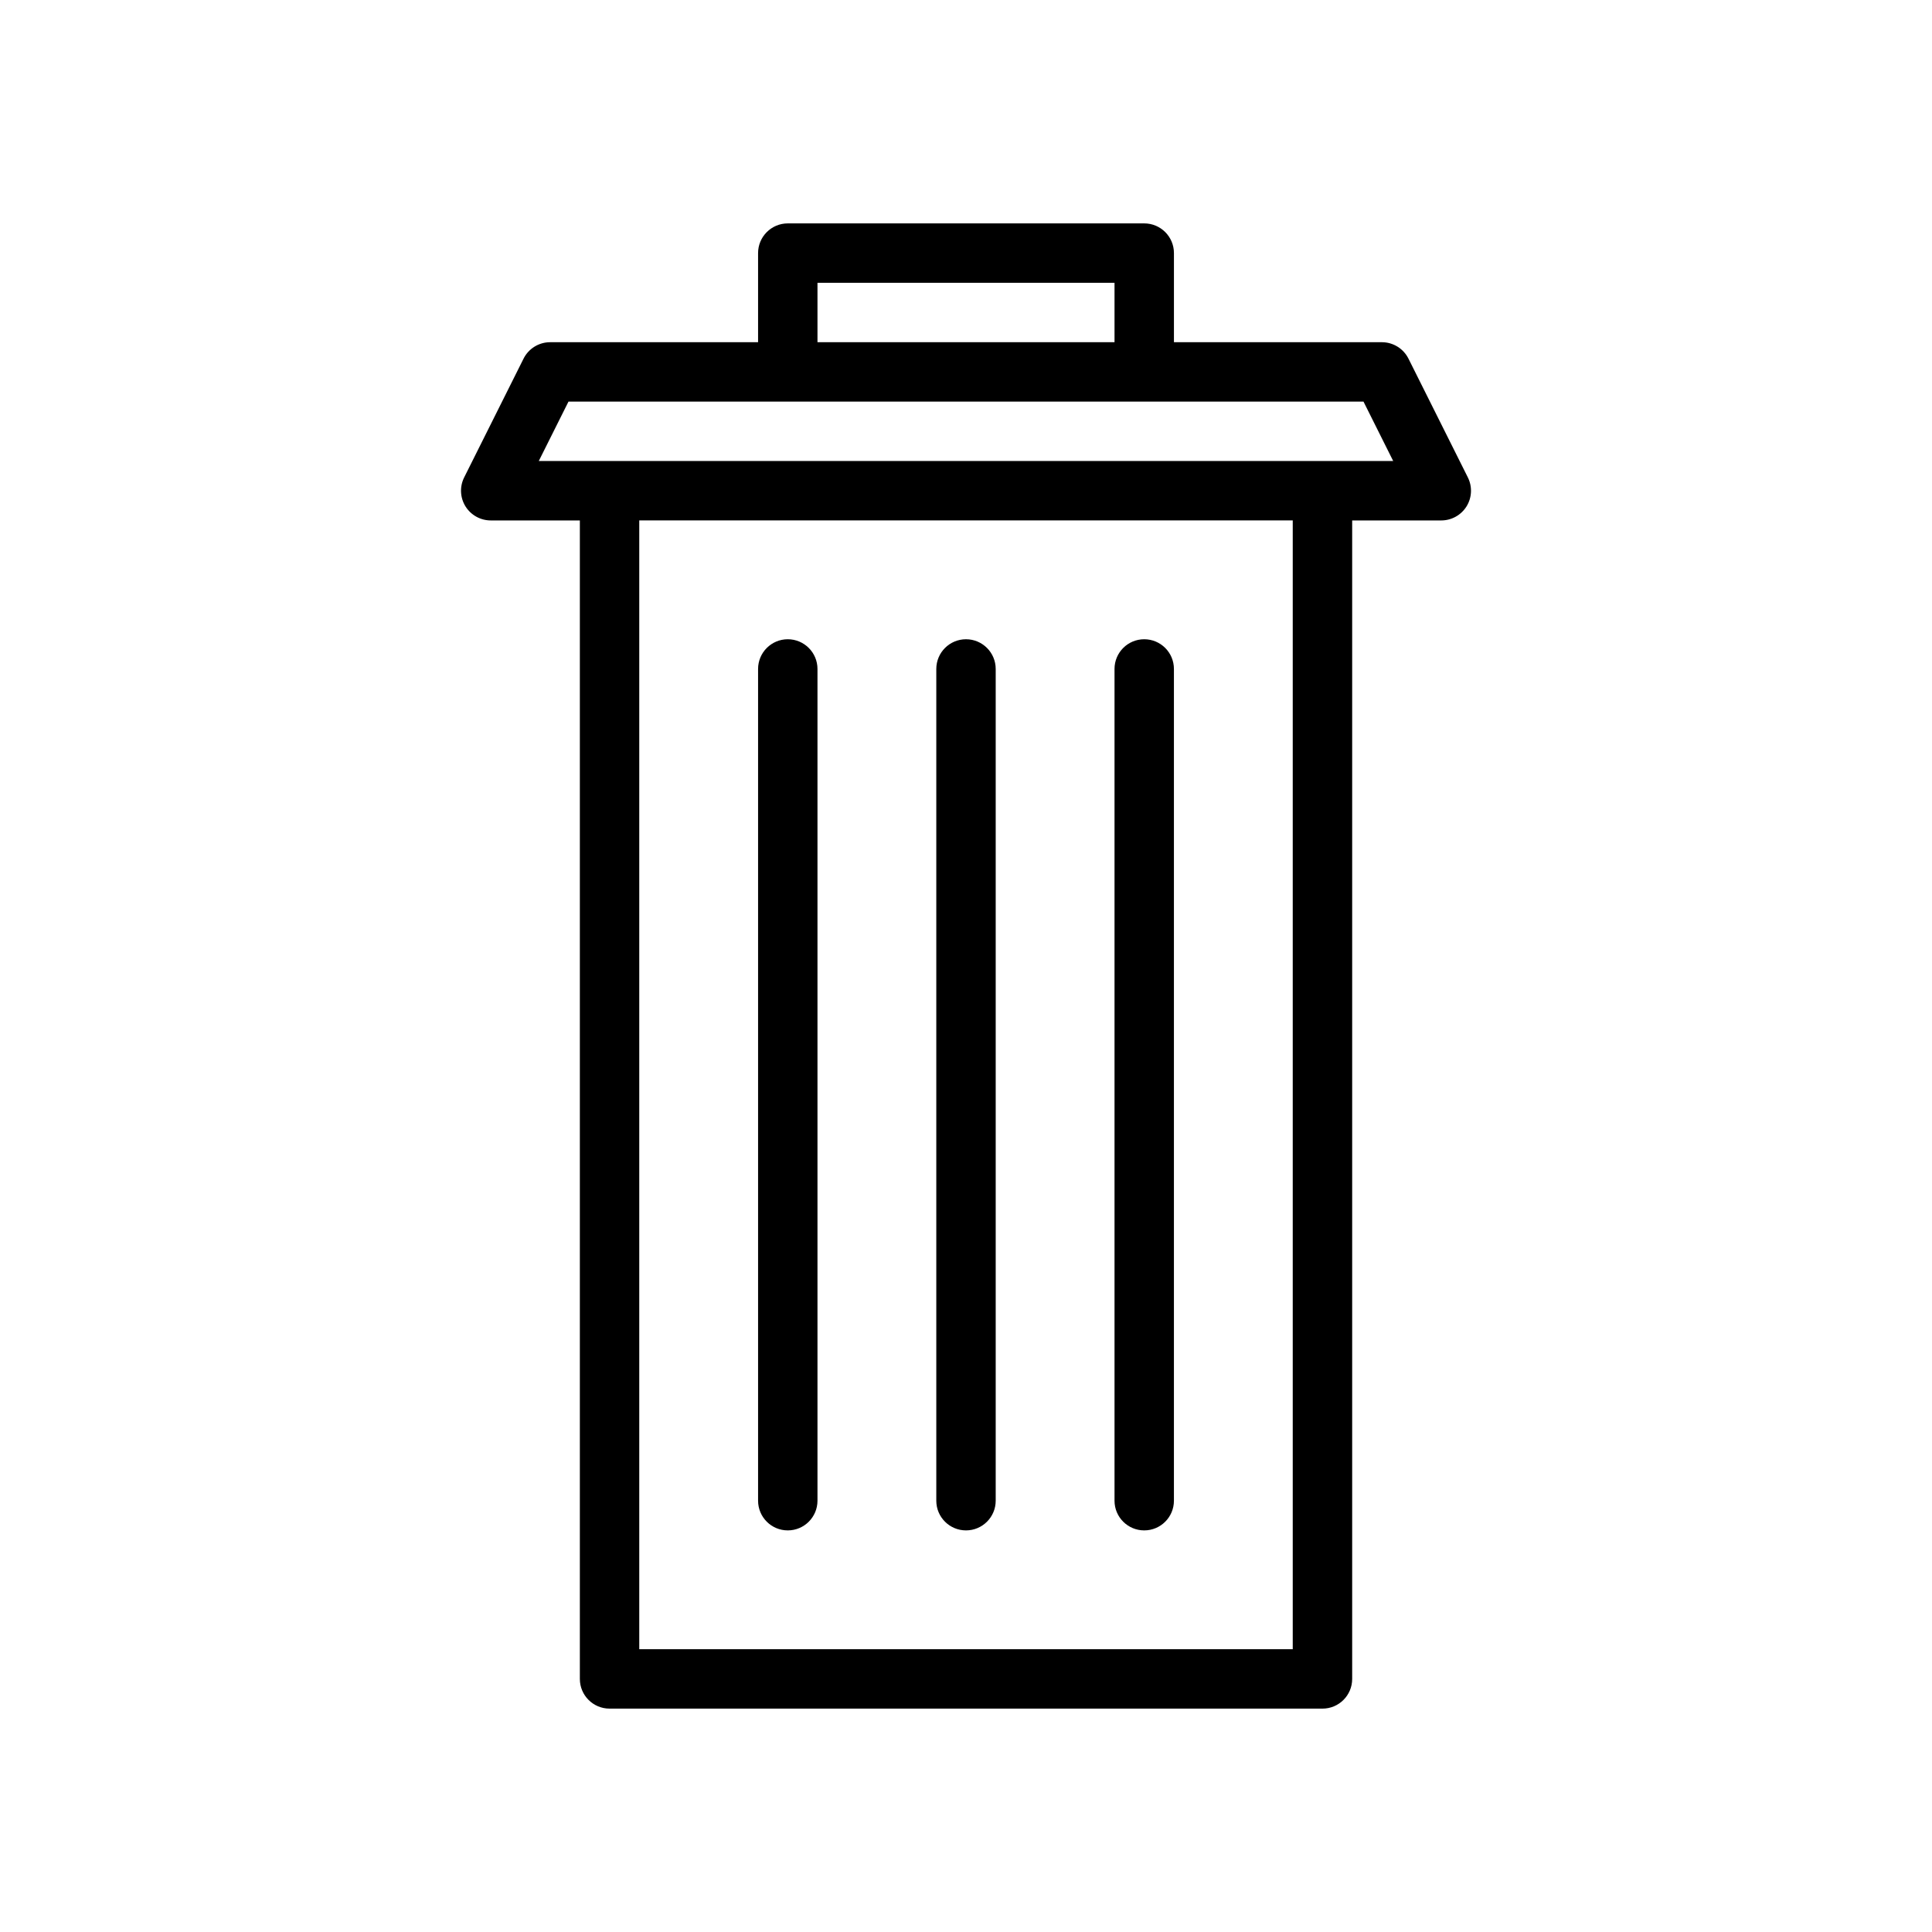
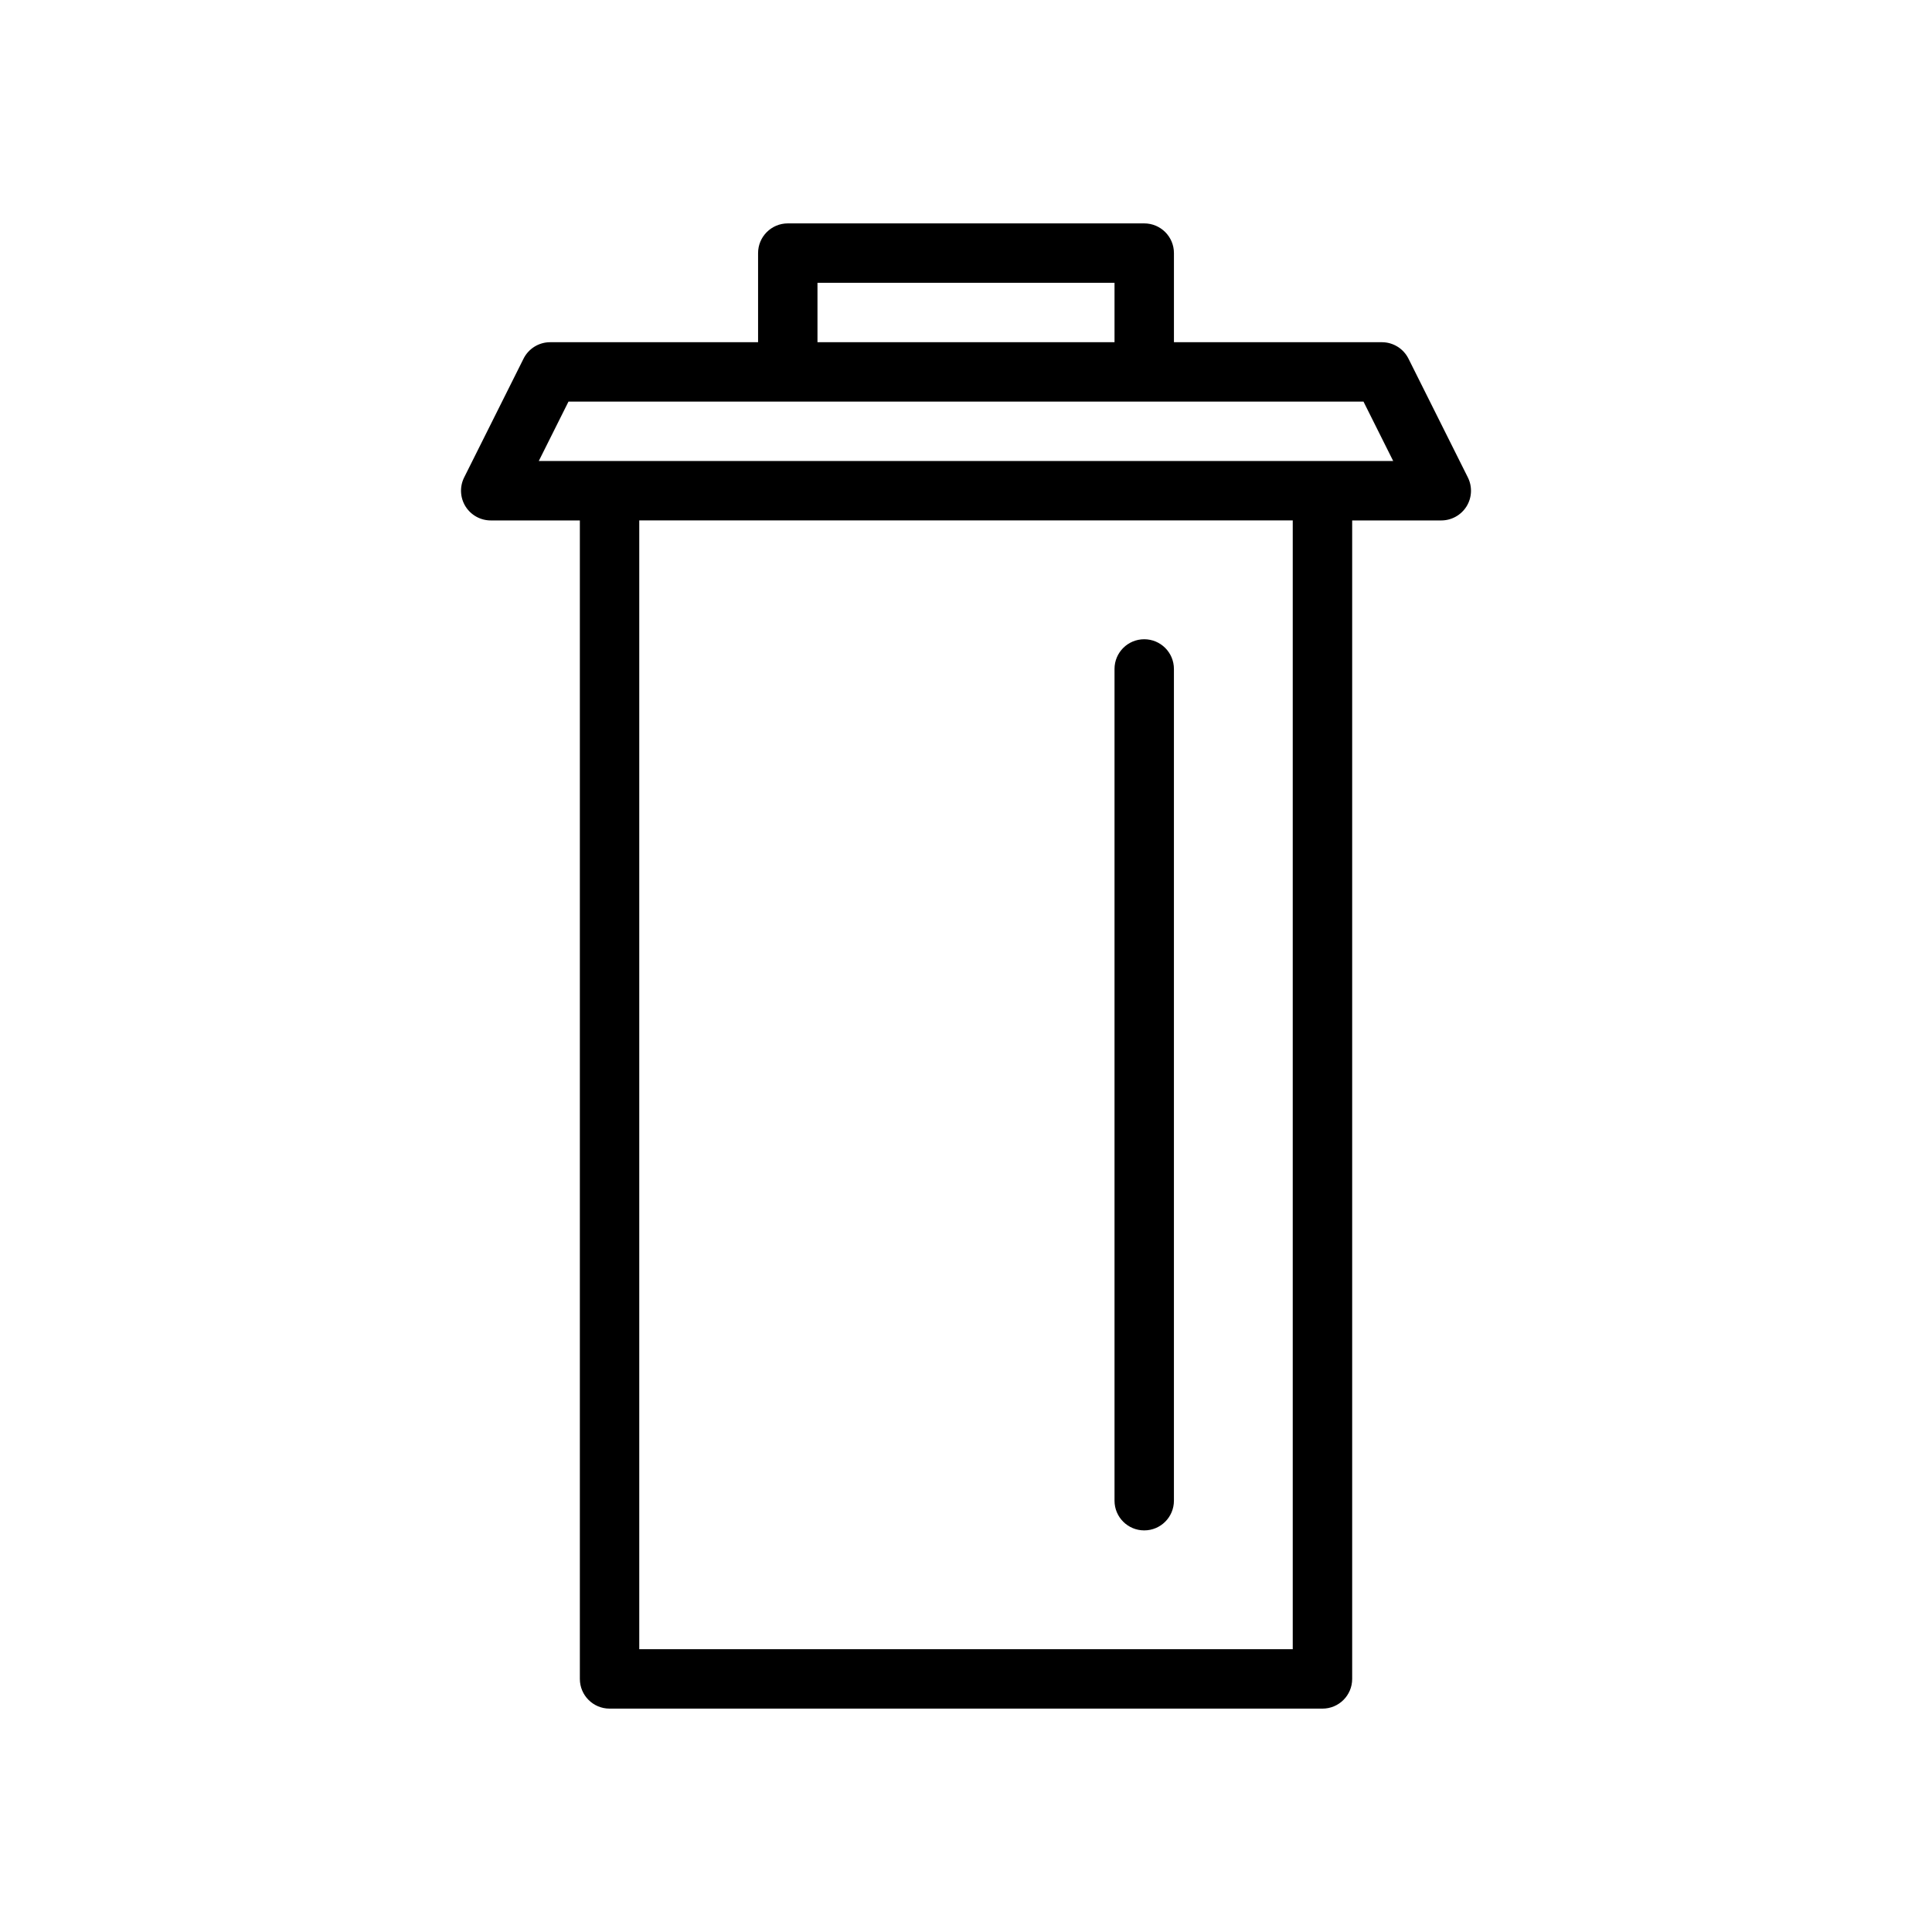
<svg xmlns="http://www.w3.org/2000/svg" fill="#000000" width="800px" height="800px" version="1.1" viewBox="144 144 512 512">
  <g>
    <path d="m533 270.53-15.742-31.488c-1.34-2.668-4.062-4.352-7.047-4.352h-55.105v-23.617c0-4.344-3.519-7.871-7.871-7.871h-94.465c-4.344 0-7.871 3.527-7.871 7.871v23.617h-55.105c-2.984 0-5.707 1.684-7.047 4.352l-15.742 31.488c-1.219 2.441-1.086 5.336 0.348 7.66 1.441 2.312 3.969 3.731 6.699 3.731h23.617v307.01c0 4.352 3.527 7.871 7.871 7.871h188.93c4.352 0 7.871-3.519 7.871-7.871v-307.01h23.617c2.731 0 5.258-1.418 6.699-3.731 1.43-2.324 1.562-5.219 0.344-7.66zm-172.36-51.586h78.719v15.742l-78.719 0.004zm125.95 362.11h-173.18v-299.14h173.18zm-199.81-314.88 7.871-15.742h210.69l7.871 15.742z" />
-     <path d="m400 549.57c4.344 0 7.871-3.519 7.871-7.871v-220.42c0-4.344-3.527-7.871-7.871-7.871s-7.871 3.527-7.871 7.871v220.42c-0.004 4.352 3.523 7.871 7.871 7.871z" />
-     <path d="m352.77 549.57c4.344 0 7.871-3.519 7.871-7.871v-220.42c0-4.344-3.527-7.871-7.871-7.871s-7.871 3.527-7.871 7.871v220.42c0 4.352 3.527 7.871 7.871 7.871z" />
    <path d="m447.23 549.57c4.352 0 7.871-3.519 7.871-7.871v-220.42c0-4.344-3.519-7.871-7.871-7.871-4.352 0-7.871 3.527-7.871 7.871v220.42c0 4.352 3.519 7.871 7.871 7.871z" />
  </g>
</svg>